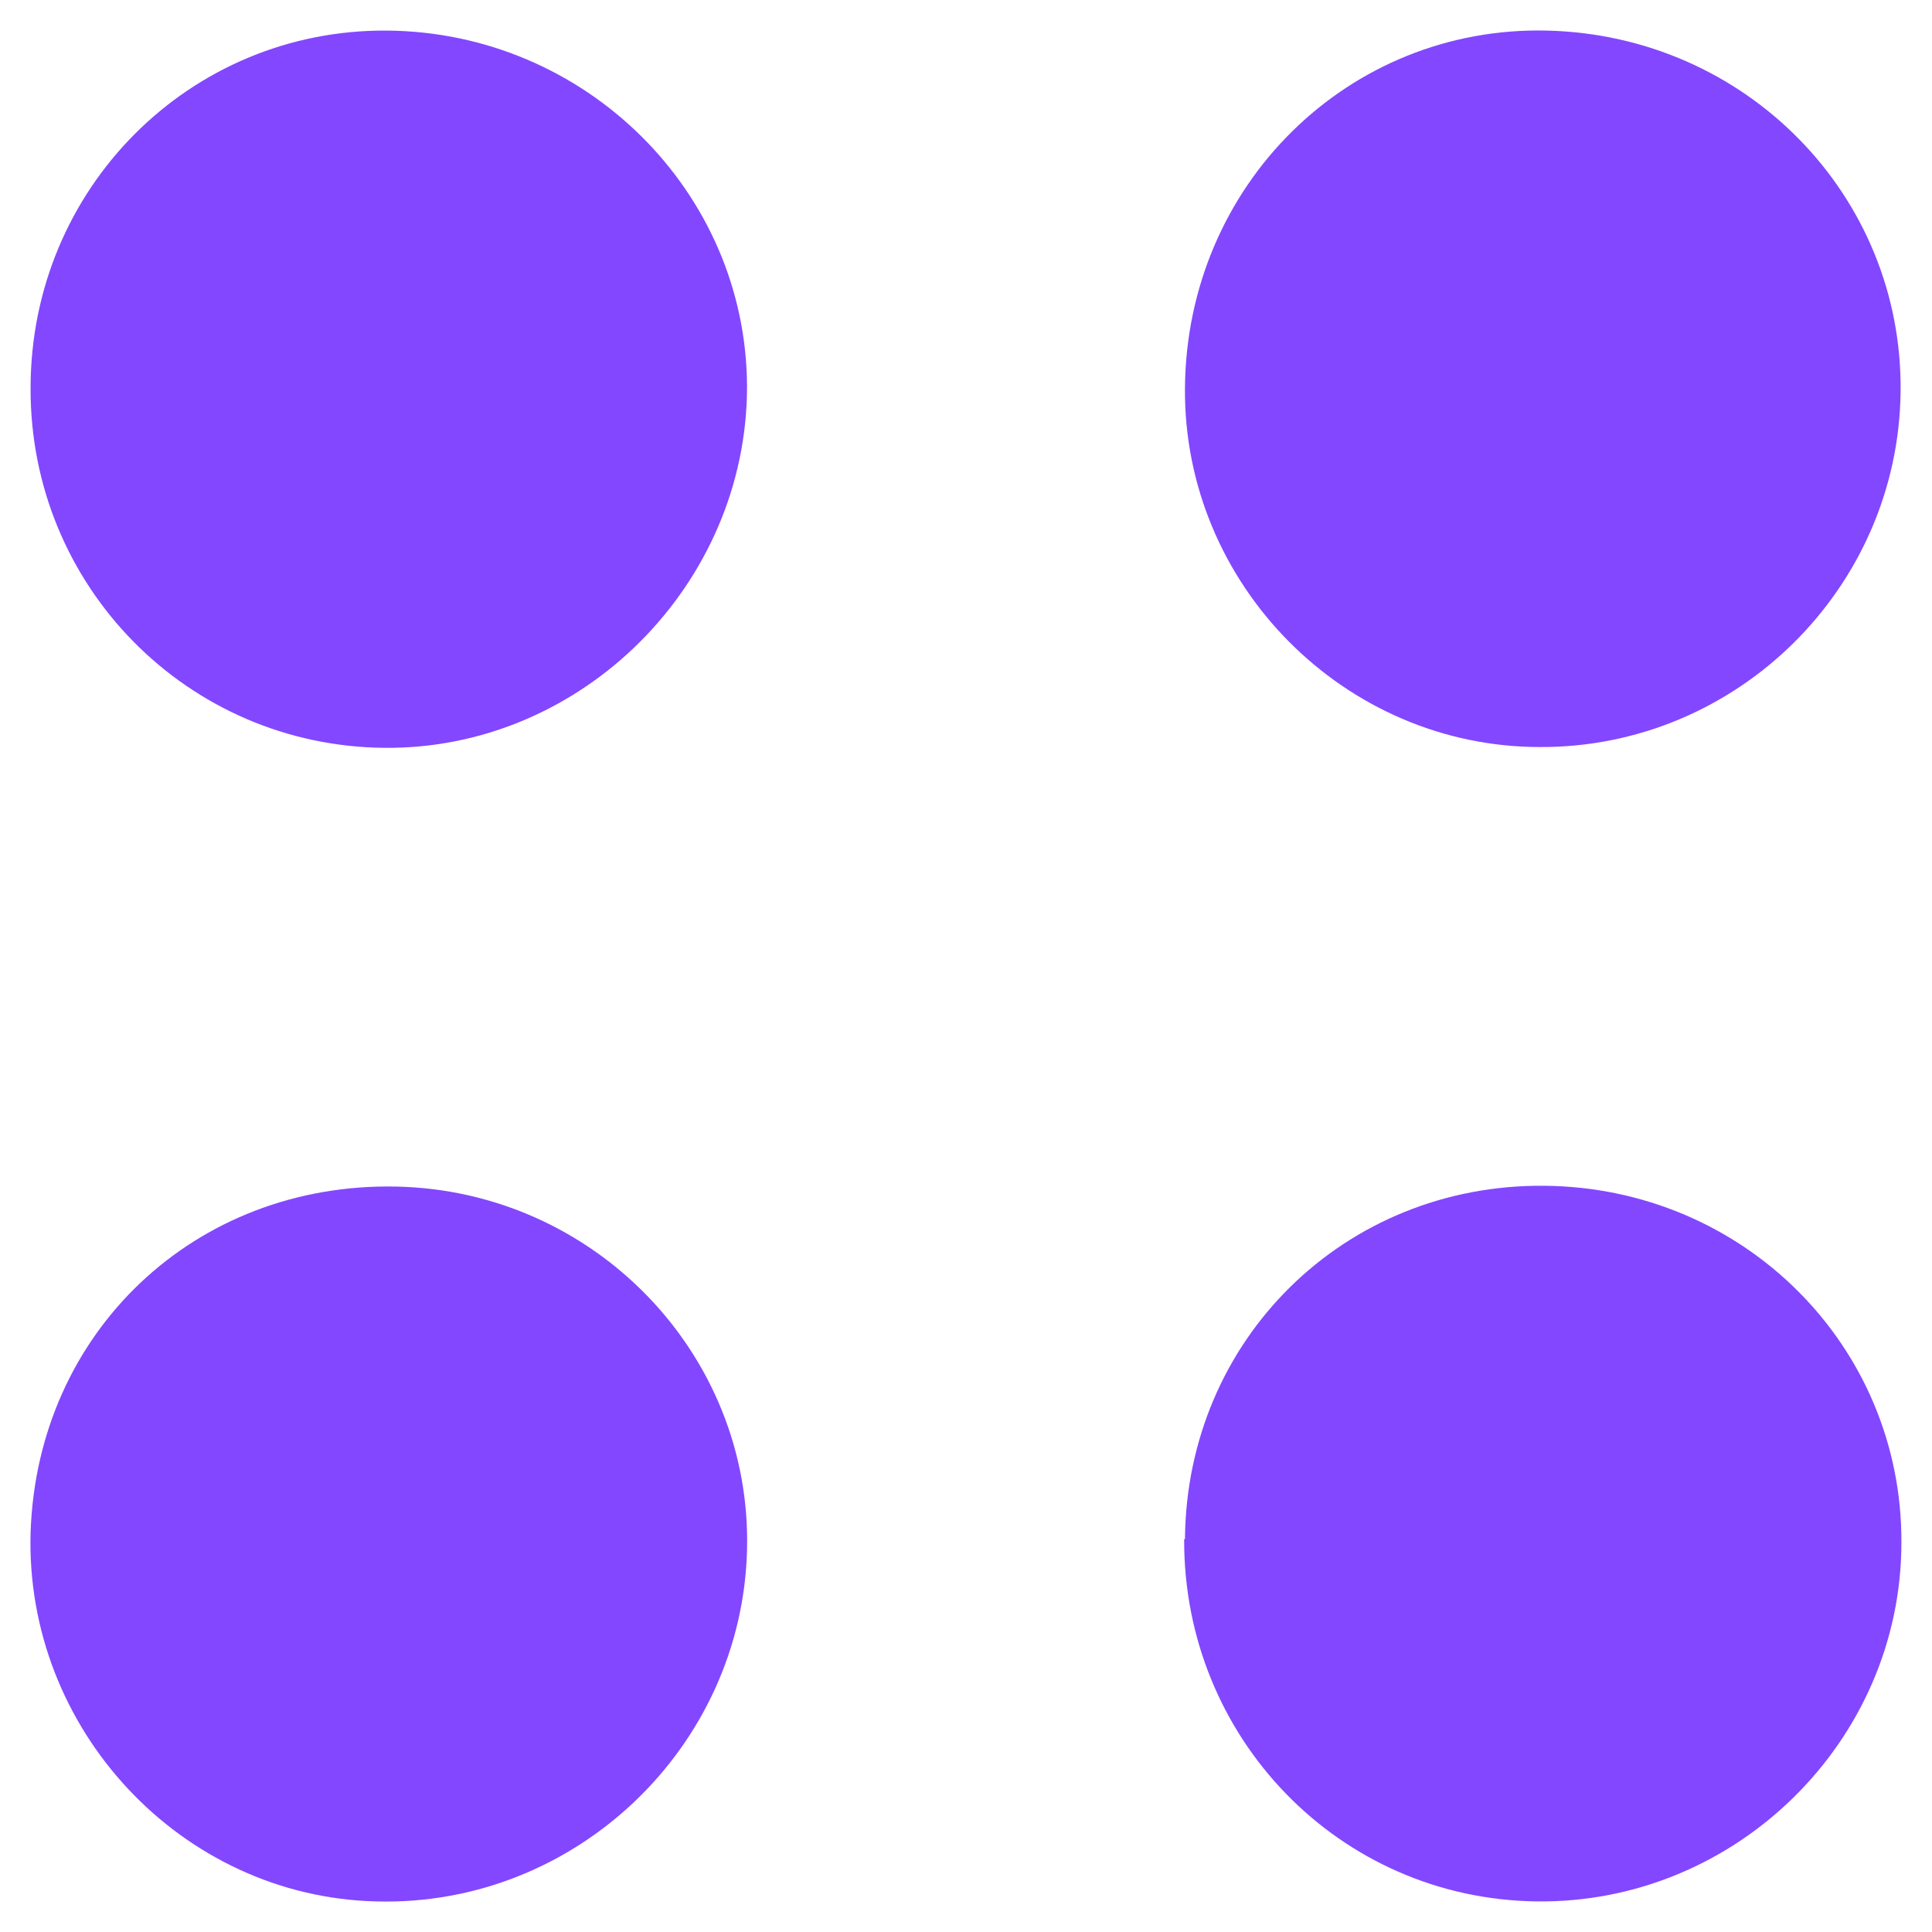
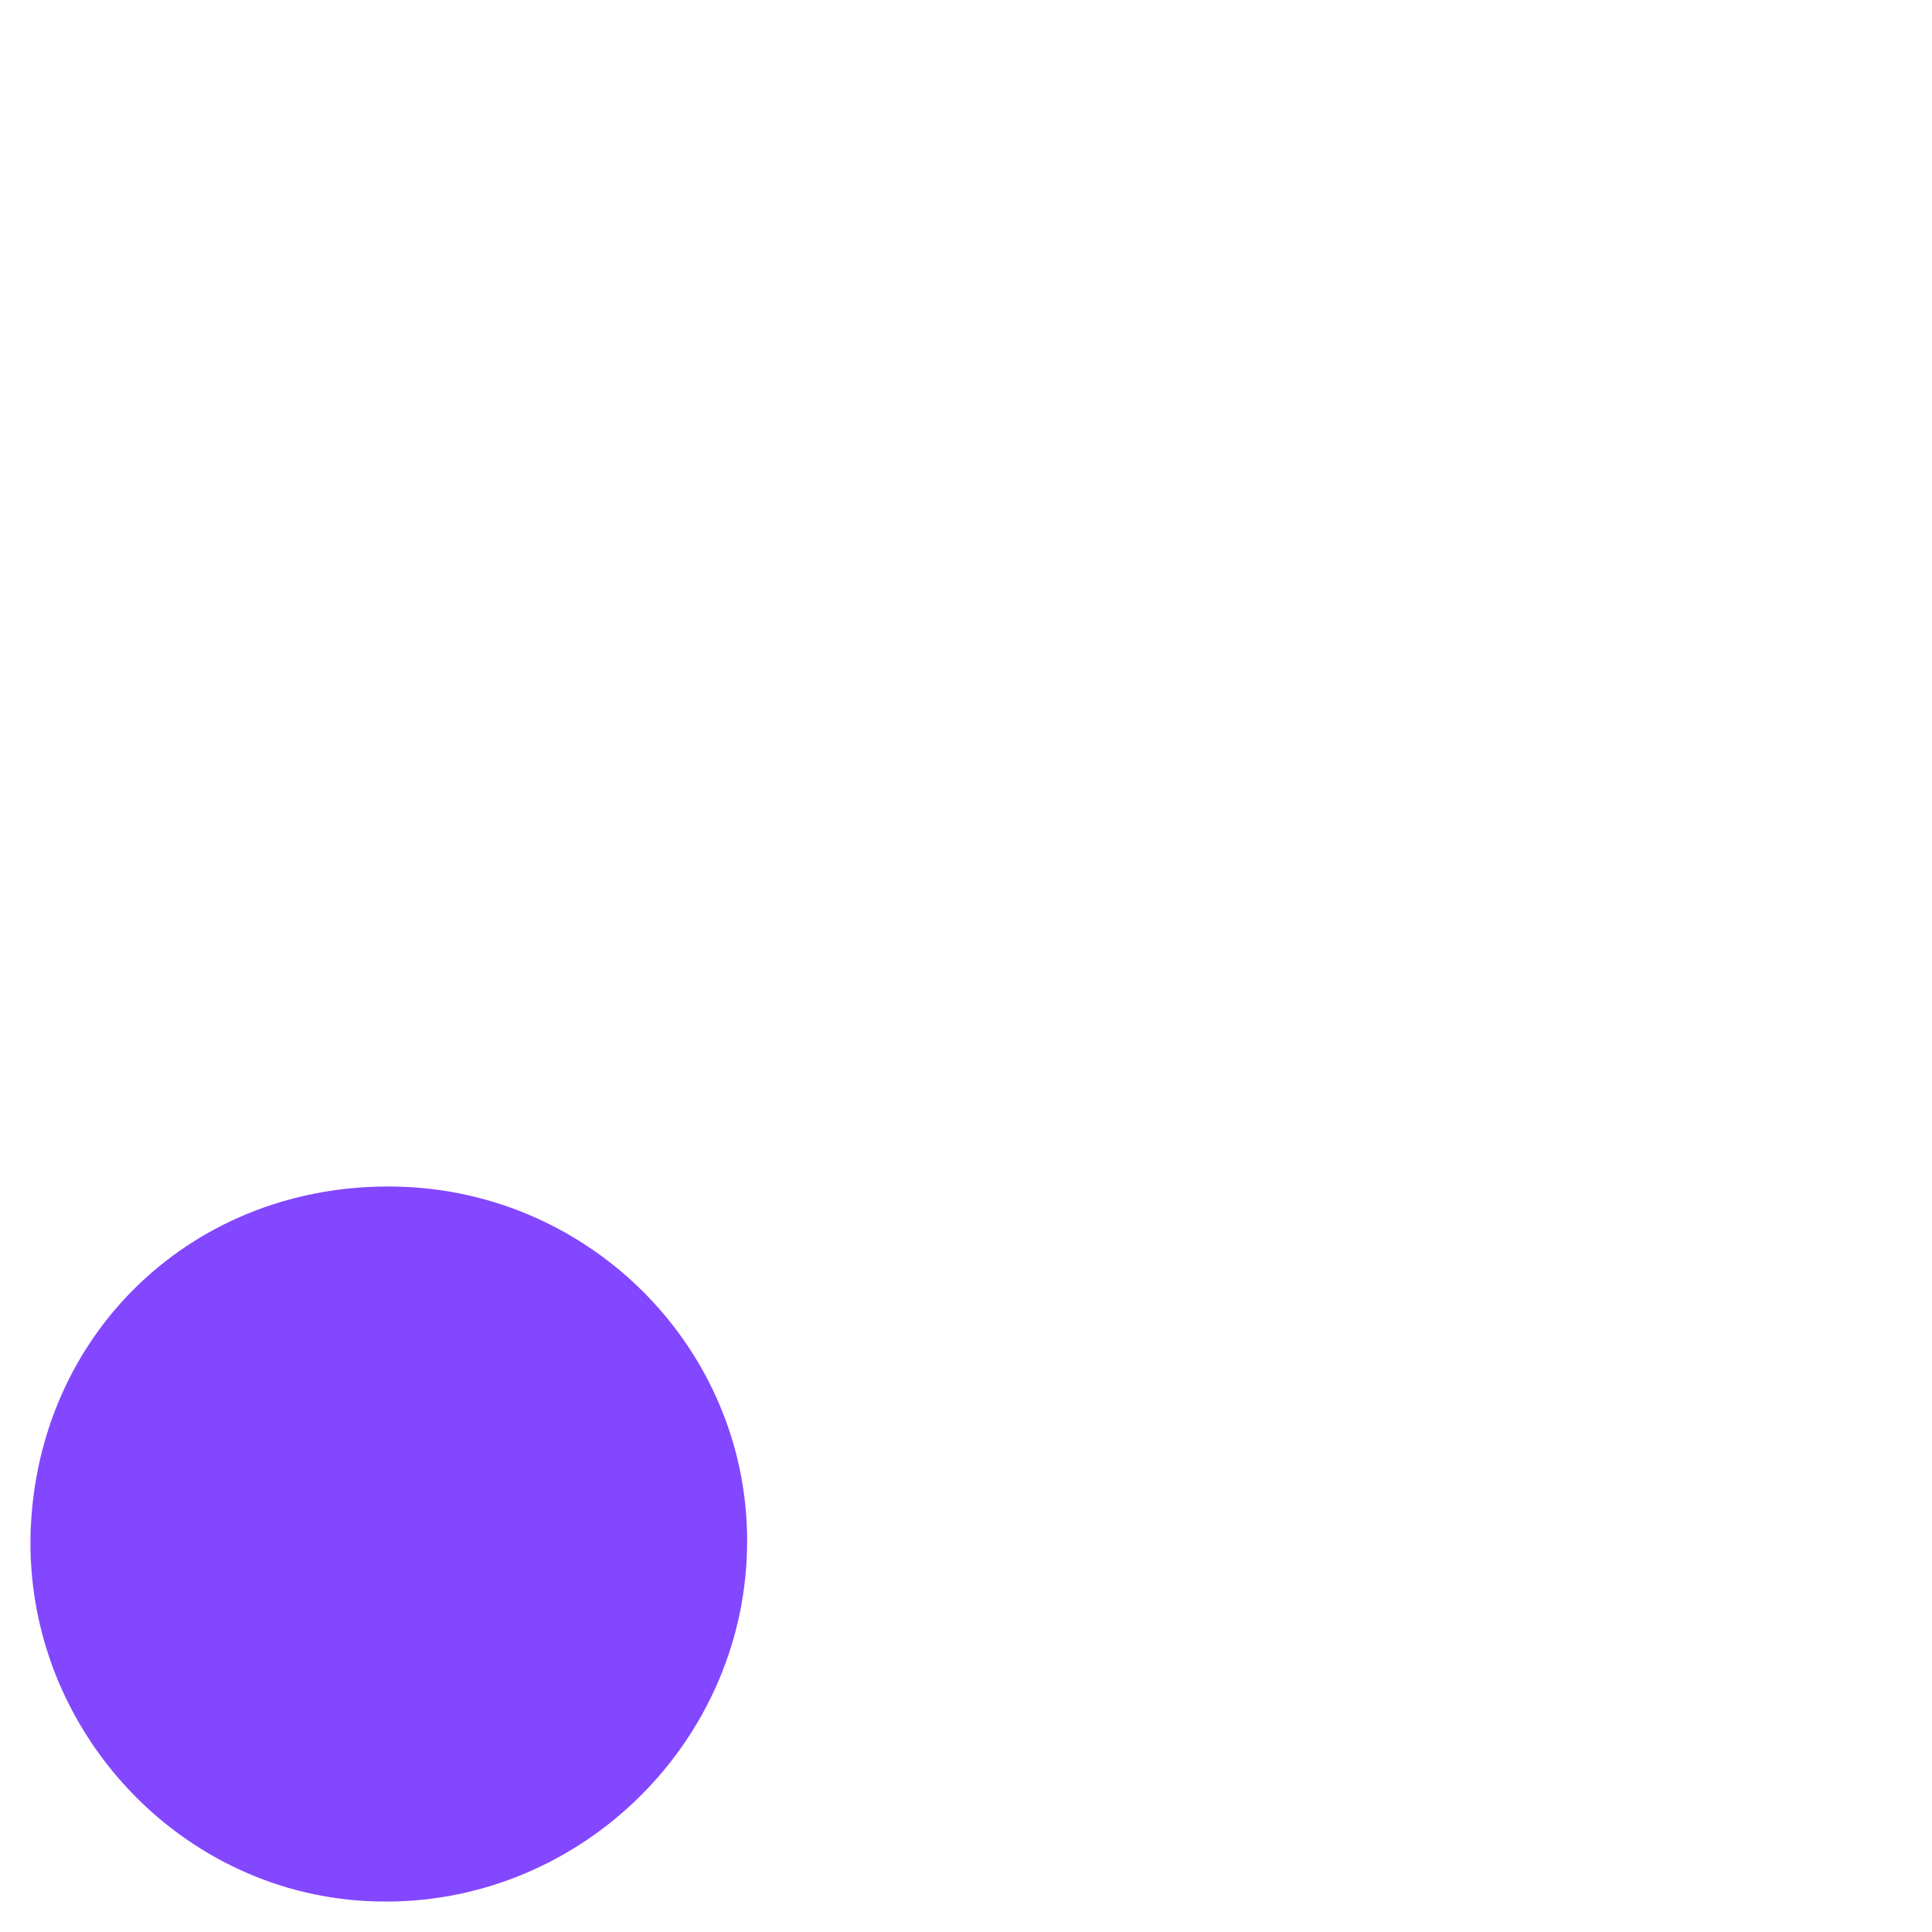
<svg xmlns="http://www.w3.org/2000/svg" id="Capa_1" version="1.1" viewBox="0 0 24 24">
  <defs>
    <style> .st0 { fill: #8347ff; } </style>
  </defs>
-   <path class="st0" d="M14.72,19.12c.02-2.48,1.98-4.41,4.46-4.39s4.45,1.99,4.44,4.43c0,2.47-2.06,4.49-4.53,4.46-2.45-.03-4.39-2.03-4.38-4.5h.01Z" />
-   <path class="st0" d="M4.81.38c2.46.02,4.46,2,4.47,4.42,0,2.46-2.05,4.51-4.5,4.49-2.45-.02-4.41-2.01-4.4-4.47,0-2.48,1.98-4.46,4.43-4.44Z" />
-   <path class="st0" d="M23.61,4.87c-.03,2.44-2.04,4.42-4.48,4.41-2.43,0-4.43-2.02-4.41-4.46.02-2.52,2.03-4.5,4.5-4.44,2.47.06,4.42,2.05,4.39,4.49Z" />
  <path class="st0" d="M4.92,14.74c2.46.05,4.42,2.08,4.36,4.51-.06,2.46-2.14,4.44-4.61,4.37-2.42-.06-4.36-2.14-4.29-4.58.08-2.49,2.04-4.35,4.54-4.3Z" />
</svg>